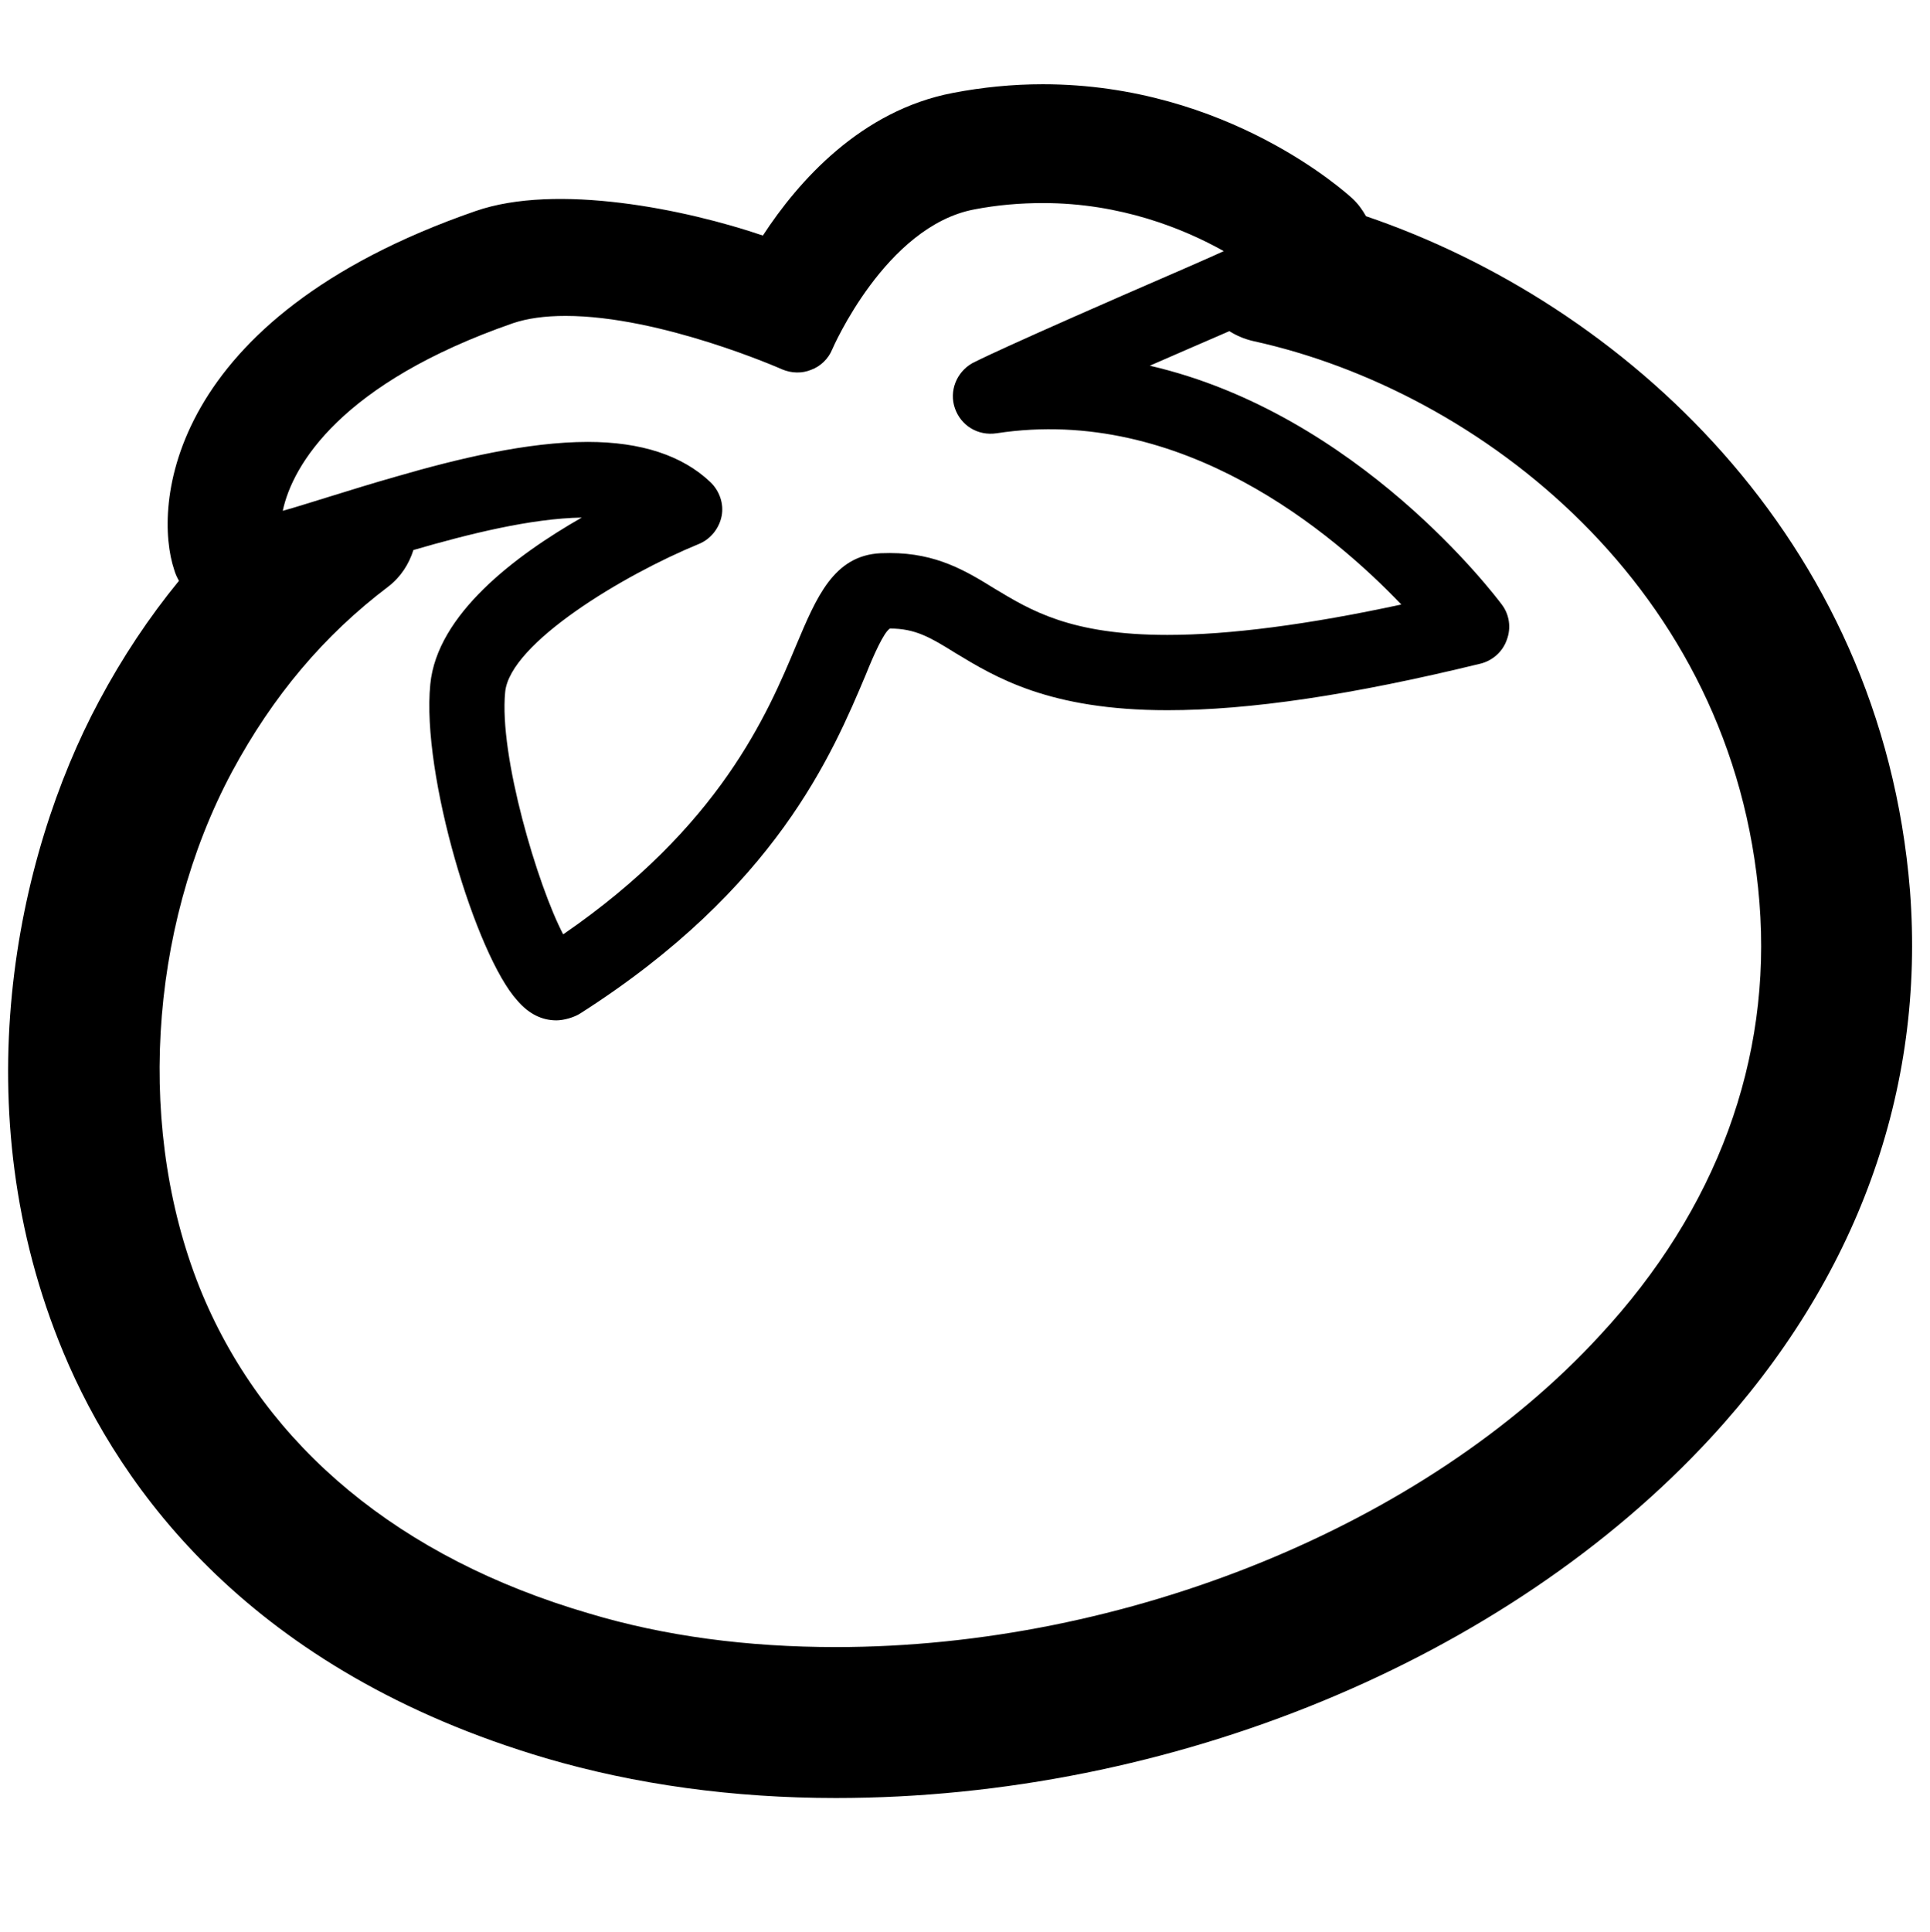
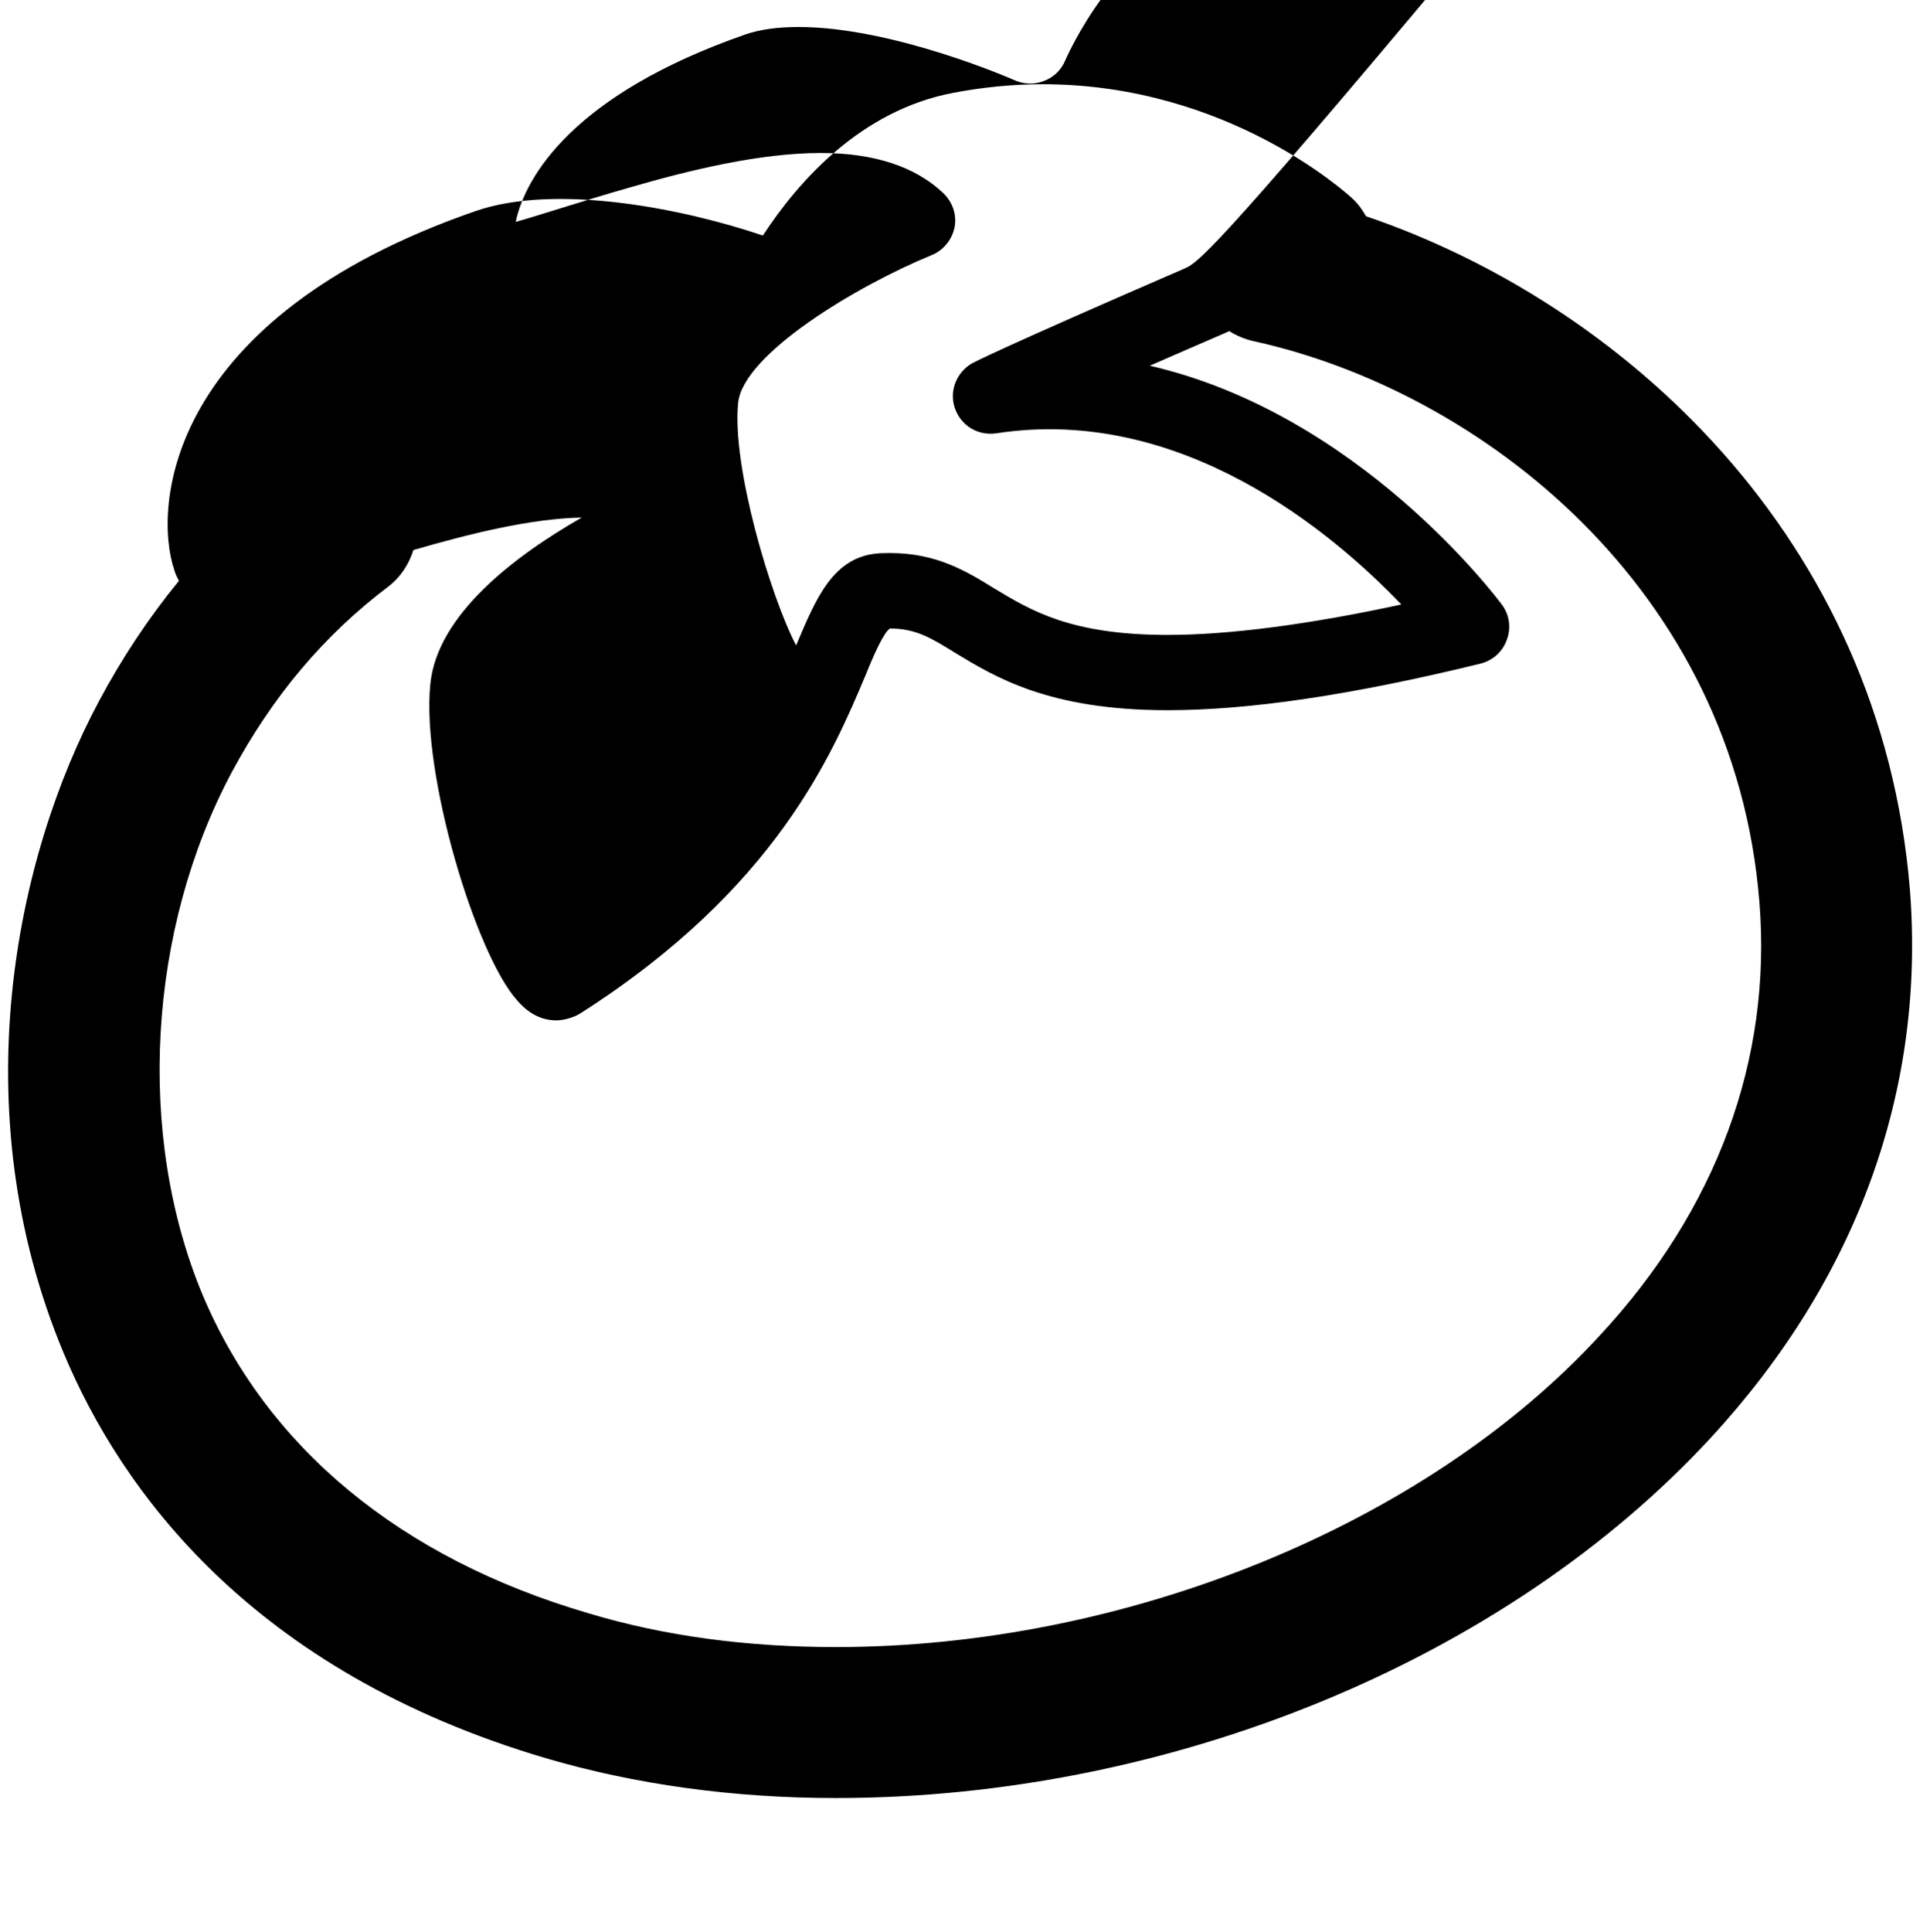
<svg xmlns="http://www.w3.org/2000/svg" version="1.1" x="0px" y="0px" viewBox="0 0 100 100.06" enable-background="new 0 0 100 100.06" xml:space="preserve">
-   <path d="M98.963,46.136c-1.479-18.333-14.938-30.432-28.186-34.936c-0.194-0.34-0.408-0.641-0.7-0.914  c-0.271-0.243-6.457-5.923-16.048-5.923c-1.556,0-3.131,0.156-4.648,0.448c-4.766,0.905-8.014,4.571-9.853,7.391  c-3.997-1.361-10.689-2.733-14.9-1.264C8.601,16.492,7.929,26.257,9.028,29.524c0.059,0.205,0.136,0.37,0.243,0.564  c-1.556,1.897-2.938,3.978-4.133,6.215C0.8,44.386-1.962,57.495,3.29,70.072c2.967,7.1,9.716,16.494,24.995,21.007  c4.64,1.362,9.707,2.062,15.026,2.062l0,0c17.352,0,34.701-7.139,45.342-18.674C96.22,66.259,99.76,56.475,98.963,46.136   M43.312,85.321L43.312,85.321c-4.571,0-8.88-0.563-12.818-1.75c-9.765-2.859-16.68-8.599-20.006-16.515  c-3.443-8.268-2.84-18.888,1.527-27.067c2.12-3.938,4.766-7.08,8.112-9.609c0.641-0.496,1.06-1.157,1.293-1.887  c2.879-0.836,6.079-1.634,8.724-1.683c-3.453,1.974-7.499,5.019-7.849,8.636c-0.467,4.679,2.373,14.044,4.513,16.388  c0.603,0.701,1.284,1.022,2.023,1.022c0.379,0,0.934-0.156,1.254-0.371C40.2,46.029,43.117,39.085,44.868,34.932  c0.389-0.973,0.934-2.198,1.245-2.373c1.323,0,2.101,0.467,3.385,1.265c2.062,1.245,4.844,2.966,10.99,2.966  c4.241,0,9.531-0.778,16.223-2.412c0.623-0.156,1.147-0.613,1.362-1.235c0.233-0.612,0.136-1.303-0.253-1.819  c-0.352-0.467-7.45-9.891-18.245-12.38c1.205-0.525,2.566-1.119,4.122-1.79c0.37,0.233,0.779,0.409,1.245,0.516  c11.729,2.567,24.938,12.779,26.222,29.089c0.642,8.111-2.199,15.882-8.269,22.418C73.851,79.02,58.31,85.321,43.312,85.321   M61.362,13.915c-9.608,4.163-10.854,4.833-10.989,4.901c-0.817,0.467-1.206,1.449-0.895,2.335c0.312,0.895,1.187,1.439,2.159,1.293  c9.59-1.468,17.43,5.165,20.97,8.871c-4.824,1.04-8.91,1.575-12.119,1.575c-5.037,0-7.1-1.284-8.947-2.393  c-1.478-0.915-3.015-1.848-5.428-1.848c-0.039,0-0.466,0.009-0.486,0.009c-2.432,0.117-3.326,2.286-4.376,4.776  c-1.488,3.56-3.949,9.385-12.07,14.967c-1.313-2.499-3.336-9.268-3.006-12.555c0.244-2.529,6.138-6.069,10.028-7.664  c0.603-0.243,1.06-0.798,1.187-1.449c0.126-0.632-0.107-1.313-0.594-1.77c-1.439-1.362-3.569-2.071-6.341-2.071  c-3.112,0-6.73,0.865-9.94,1.799c-1.206,0.341-2.354,0.7-3.394,1.021c-0.808,0.243-1.722,0.544-2.471,0.749  c0.506-2.383,3.025-6.624,11.924-9.717c0.749-0.252,1.644-0.379,2.733-0.379c4.94,0,11.166,2.743,11.224,2.771  c0.486,0.204,1.031,0.214,1.498,0.02c0.486-0.175,0.895-0.574,1.089-1.05c0.02-0.049,2.762-6.381,7.353-7.256  c1.206-0.233,2.393-0.331,3.58-0.331c4.007,0,7.274,1.322,9.355,2.489C62.686,13.34,62.023,13.623,61.362,13.915" />
+   <path d="M98.963,46.136c-1.479-18.333-14.938-30.432-28.186-34.936c-0.194-0.34-0.408-0.641-0.7-0.914  c-0.271-0.243-6.457-5.923-16.048-5.923c-1.556,0-3.131,0.156-4.648,0.448c-4.766,0.905-8.014,4.571-9.853,7.391  c-3.997-1.361-10.689-2.733-14.9-1.264C8.601,16.492,7.929,26.257,9.028,29.524c0.059,0.205,0.136,0.37,0.243,0.564  c-1.556,1.897-2.938,3.978-4.133,6.215C0.8,44.386-1.962,57.495,3.29,70.072c2.967,7.1,9.716,16.494,24.995,21.007  c4.64,1.362,9.707,2.062,15.026,2.062l0,0c17.352,0,34.701-7.139,45.342-18.674C96.22,66.259,99.76,56.475,98.963,46.136   M43.312,85.321L43.312,85.321c-4.571,0-8.88-0.563-12.818-1.75c-9.765-2.859-16.68-8.599-20.006-16.515  c-3.443-8.268-2.84-18.888,1.527-27.067c2.12-3.938,4.766-7.08,8.112-9.609c0.641-0.496,1.06-1.157,1.293-1.887  c2.879-0.836,6.079-1.634,8.724-1.683c-3.453,1.974-7.499,5.019-7.849,8.636c-0.467,4.679,2.373,14.044,4.513,16.388  c0.603,0.701,1.284,1.022,2.023,1.022c0.379,0,0.934-0.156,1.254-0.371C40.2,46.029,43.117,39.085,44.868,34.932  c0.389-0.973,0.934-2.198,1.245-2.373c1.323,0,2.101,0.467,3.385,1.265c2.062,1.245,4.844,2.966,10.99,2.966  c4.241,0,9.531-0.778,16.223-2.412c0.623-0.156,1.147-0.613,1.362-1.235c0.233-0.612,0.136-1.303-0.253-1.819  c-0.352-0.467-7.45-9.891-18.245-12.38c1.205-0.525,2.566-1.119,4.122-1.79c0.37,0.233,0.779,0.409,1.245,0.516  c11.729,2.567,24.938,12.779,26.222,29.089c0.642,8.111-2.199,15.882-8.269,22.418C73.851,79.02,58.31,85.321,43.312,85.321   M61.362,13.915c-9.608,4.163-10.854,4.833-10.989,4.901c-0.817,0.467-1.206,1.449-0.895,2.335c0.312,0.895,1.187,1.439,2.159,1.293  c9.59-1.468,17.43,5.165,20.97,8.871c-4.824,1.04-8.91,1.575-12.119,1.575c-5.037,0-7.1-1.284-8.947-2.393  c-1.478-0.915-3.015-1.848-5.428-1.848c-0.039,0-0.466,0.009-0.486,0.009c-2.432,0.117-3.326,2.286-4.376,4.776  c-1.313-2.499-3.336-9.268-3.006-12.555c0.244-2.529,6.138-6.069,10.028-7.664  c0.603-0.243,1.06-0.798,1.187-1.449c0.126-0.632-0.107-1.313-0.594-1.77c-1.439-1.362-3.569-2.071-6.341-2.071  c-3.112,0-6.73,0.865-9.94,1.799c-1.206,0.341-2.354,0.7-3.394,1.021c-0.808,0.243-1.722,0.544-2.471,0.749  c0.506-2.383,3.025-6.624,11.924-9.717c0.749-0.252,1.644-0.379,2.733-0.379c4.94,0,11.166,2.743,11.224,2.771  c0.486,0.204,1.031,0.214,1.498,0.02c0.486-0.175,0.895-0.574,1.089-1.05c0.02-0.049,2.762-6.381,7.353-7.256  c1.206-0.233,2.393-0.331,3.58-0.331c4.007,0,7.274,1.322,9.355,2.489C62.686,13.34,62.023,13.623,61.362,13.915" />
</svg>